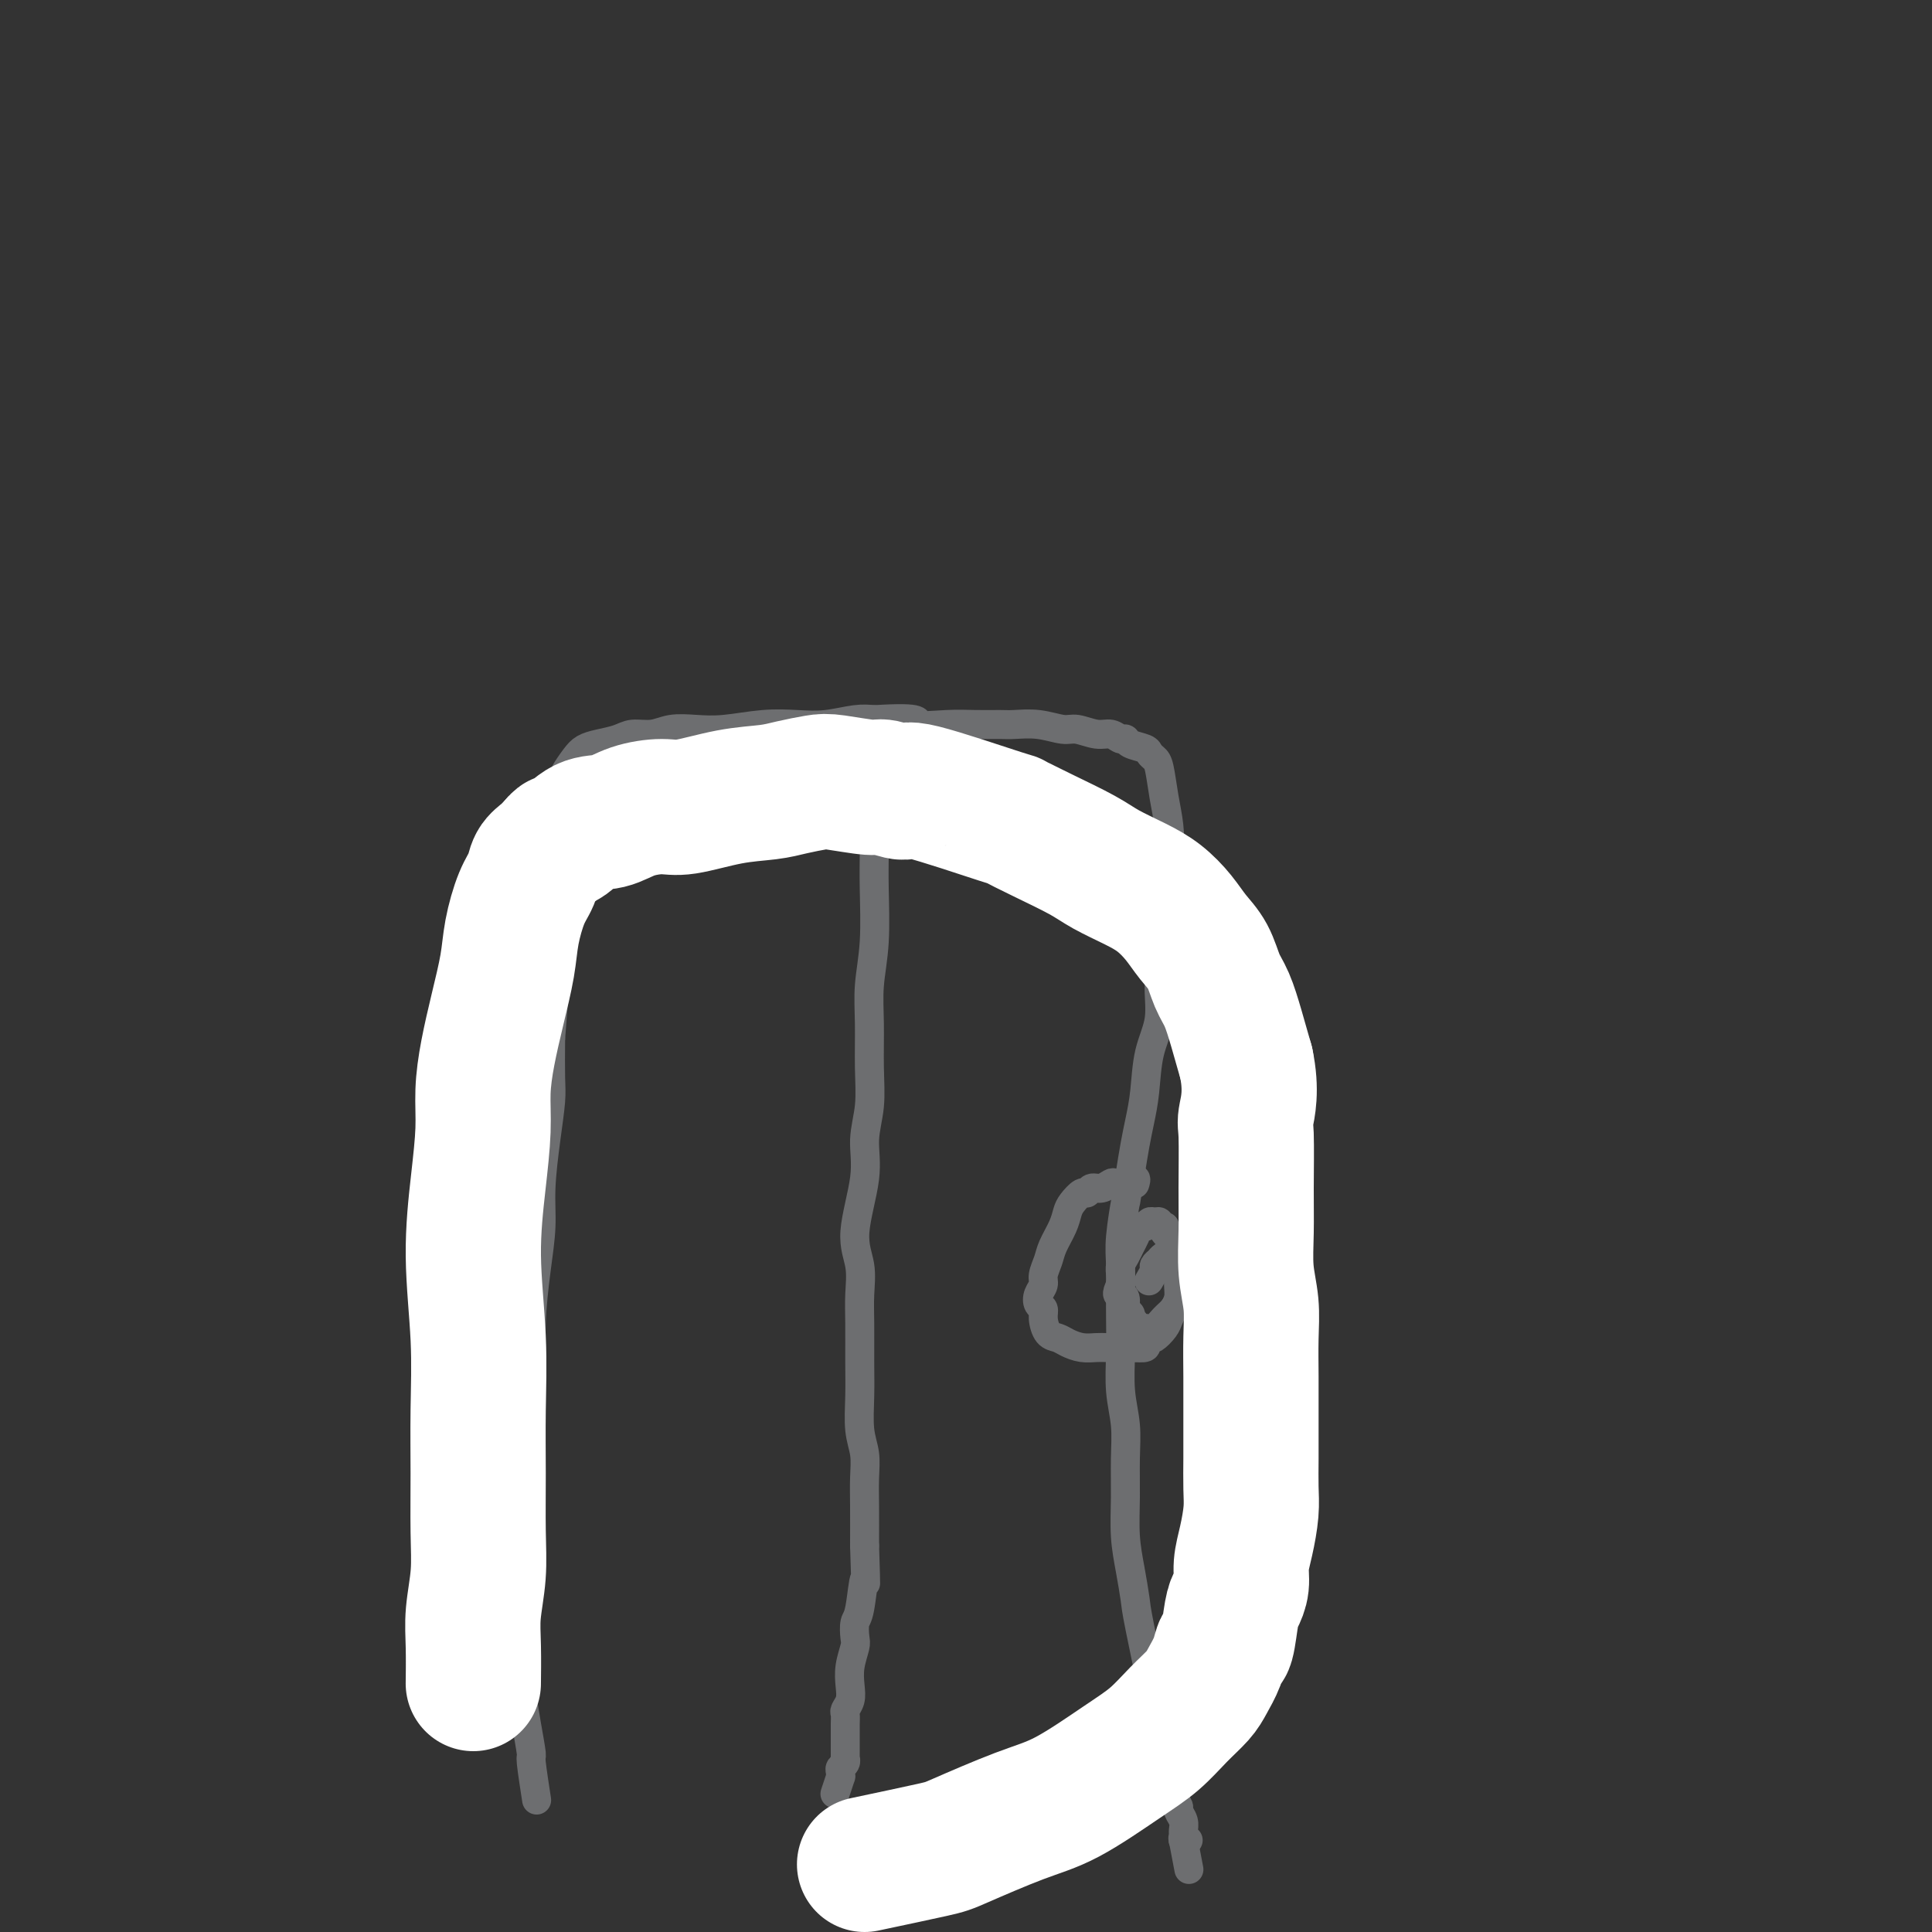
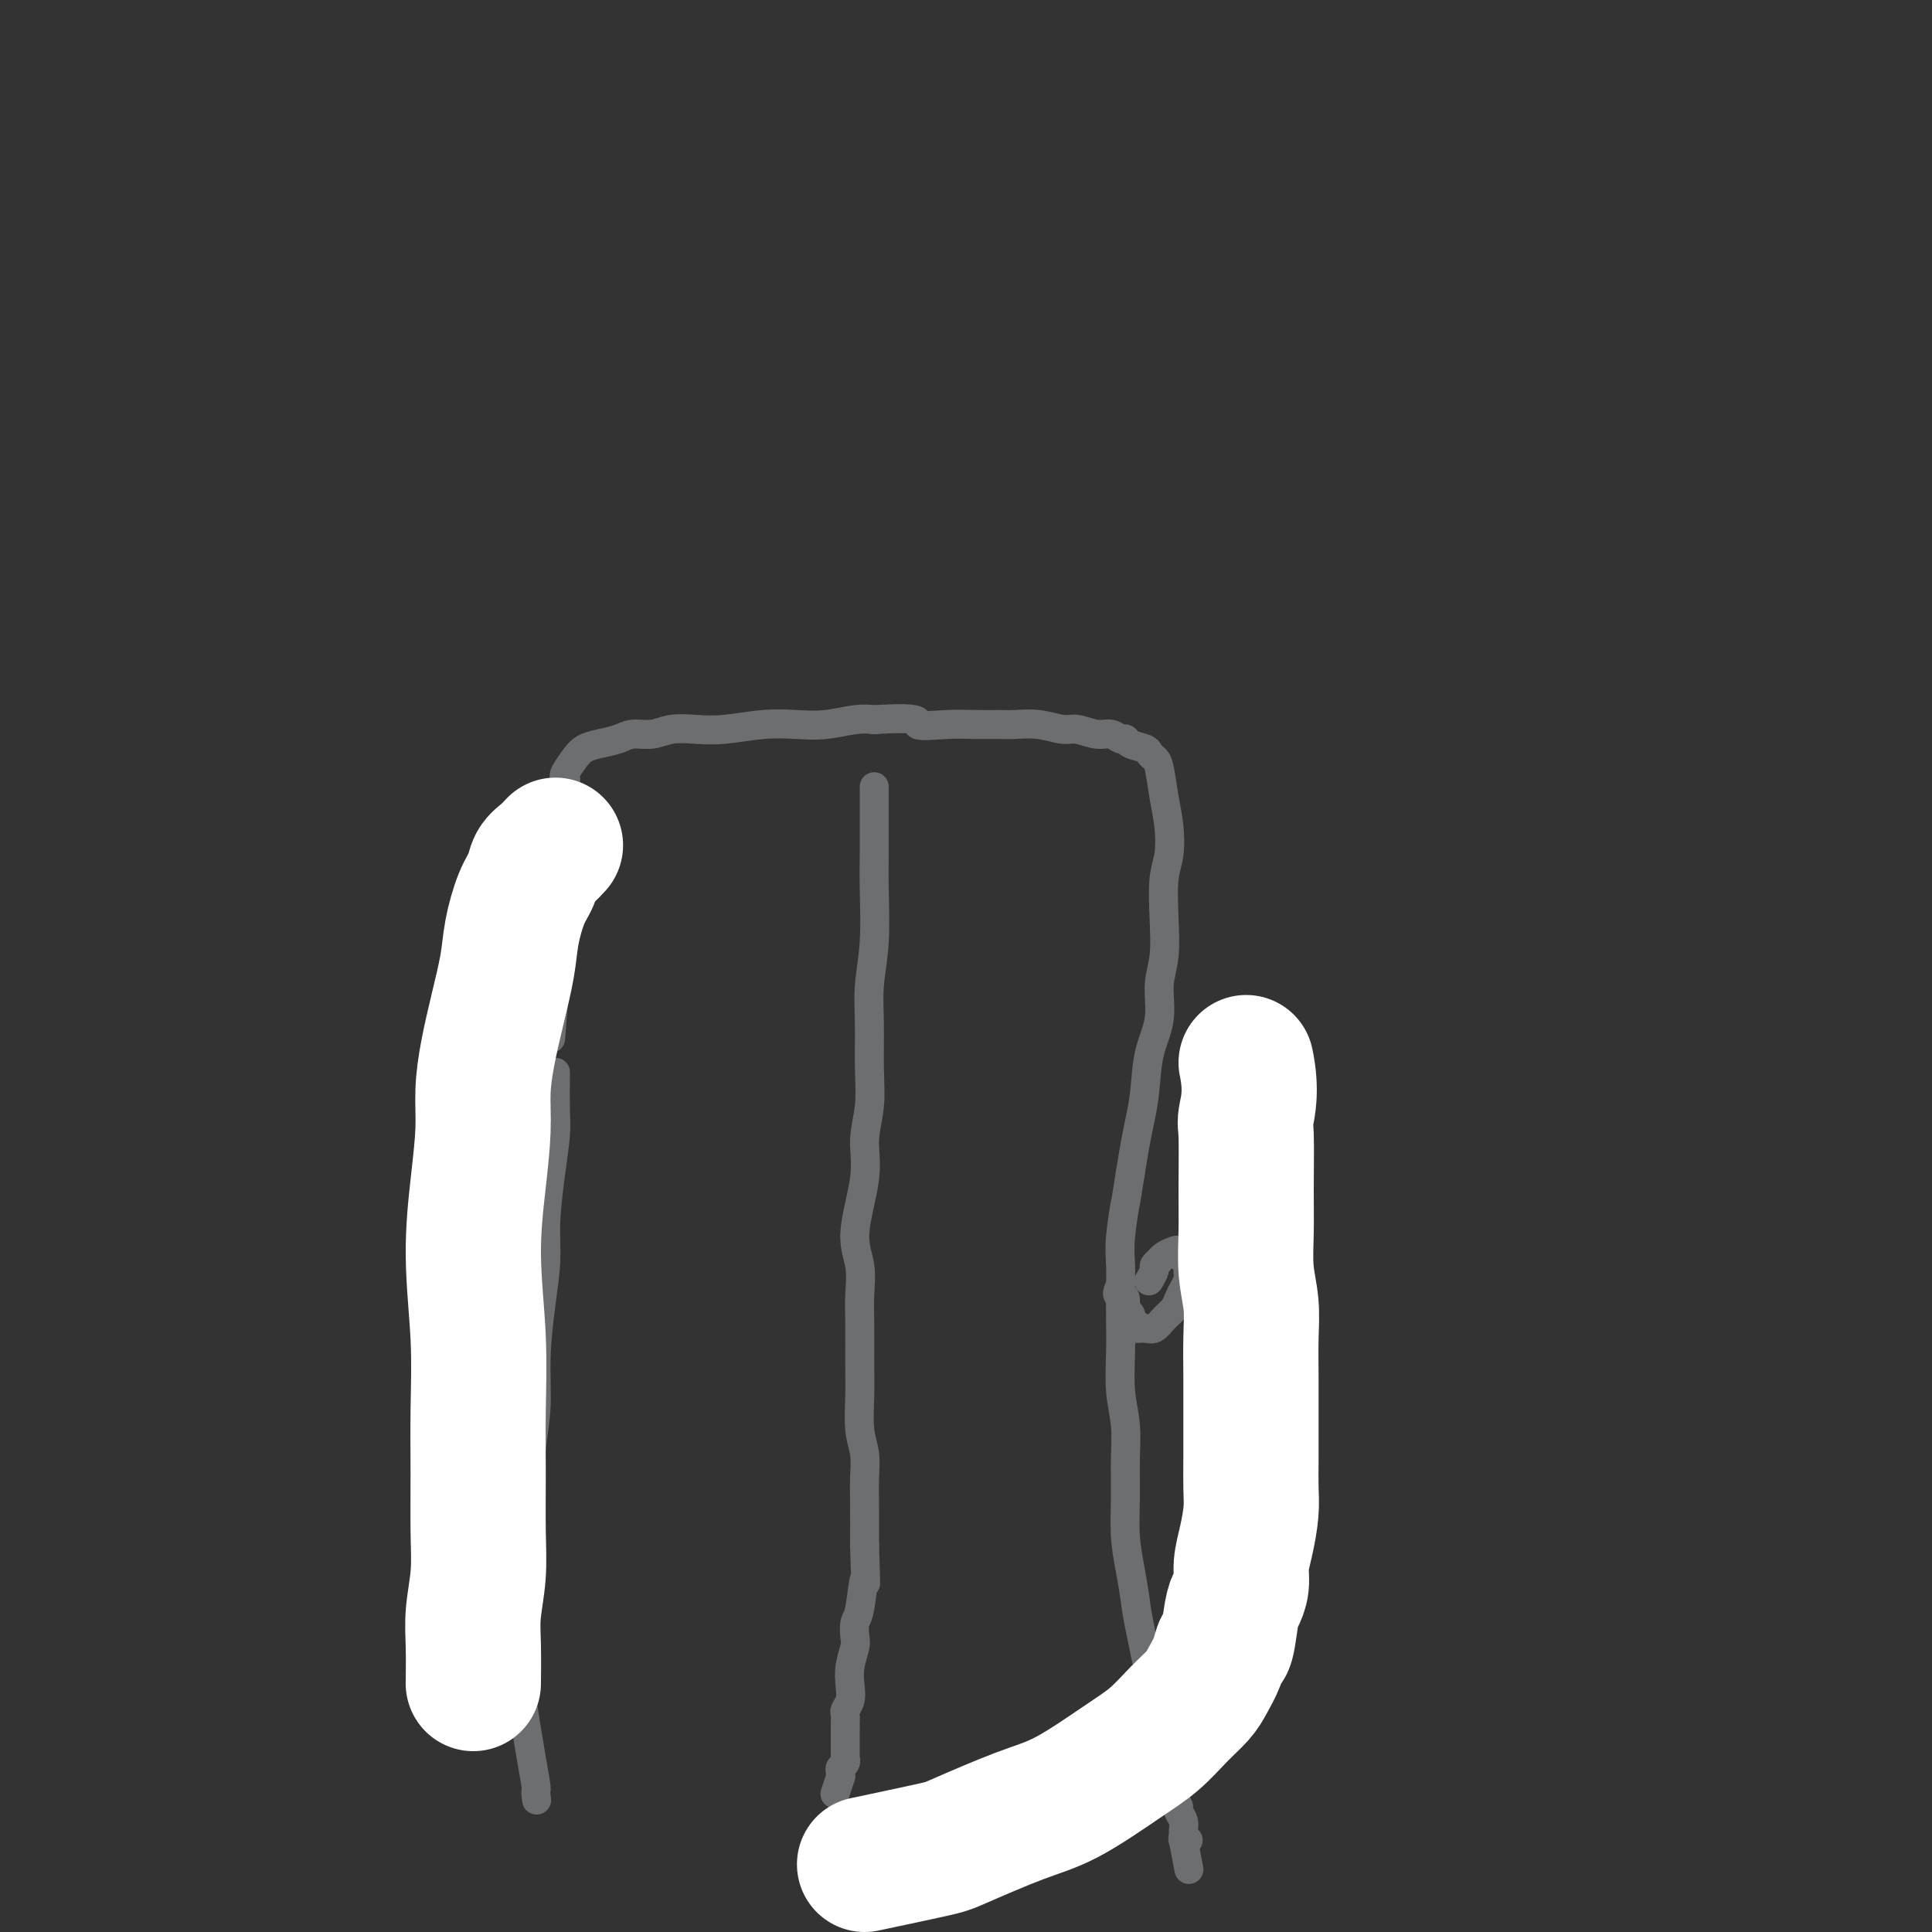
<svg xmlns="http://www.w3.org/2000/svg" viewBox="0 0 400 400" version="1.1">
  <rect x="0" y="0" width="400" height="400" fill="#333333" stroke="none" />
  <g fill="none" stroke="#6D6E70" stroke-width="6" stroke-linecap="round" stroke-linejoin="round">
-     <path d="M111,372c0.001,0.004 0.001,0.008 0,0c-0.001,-0.008 -0.004,-0.028 0,0c0.004,0.028 0.016,0.103 0,0c-0.016,-0.103 -0.060,-0.385 0,0c0.060,0.385 0.223,1.437 0,0c-0.223,-1.437 -0.833,-5.365 -1,-7c-0.167,-1.635 0.109,-0.979 0,-2c-0.109,-1.021 -0.604,-3.718 -1,-6c-0.396,-2.282 -0.691,-4.148 -1,-6c-0.309,-1.852 -0.630,-3.690 -1,-7c-0.370,-3.310 -0.790,-8.091 -1,-12c-0.210,-3.909 -0.210,-6.947 0,-10c0.210,-3.053 0.630,-6.121 1,-9c0.370,-2.879 0.690,-5.568 1,-9c0.310,-3.432 0.609,-7.605 1,-11c0.391,-3.395 0.875,-6.010 1,-9c0.125,-2.990 -0.107,-6.355 0,-10c0.107,-3.645 0.554,-7.570 1,-11c0.446,-3.430 0.890,-6.364 1,-9c0.110,-2.636 -0.114,-4.974 0,-8c0.114,-3.026 0.567,-6.739 1,-10c0.433,-3.261 0.847,-6.070 1,-8c0.153,-1.930 0.044,-2.980 0,-5c-0.044,-2.020 -0.022,-5.010 0,-8" />
+     <path d="M111,372c0.001,0.004 0.001,0.008 0,0c-0.001,-0.008 -0.004,-0.028 0,0c0.004,0.028 0.016,0.103 0,0c-0.016,-0.103 -0.060,-0.385 0,0c0.060,0.385 0.223,1.437 0,0c-0.167,-1.635 0.109,-0.979 0,-2c-0.109,-1.021 -0.604,-3.718 -1,-6c-0.396,-2.282 -0.691,-4.148 -1,-6c-0.309,-1.852 -0.630,-3.690 -1,-7c-0.370,-3.310 -0.790,-8.091 -1,-12c-0.210,-3.909 -0.210,-6.947 0,-10c0.210,-3.053 0.630,-6.121 1,-9c0.370,-2.879 0.690,-5.568 1,-9c0.310,-3.432 0.609,-7.605 1,-11c0.391,-3.395 0.875,-6.010 1,-9c0.125,-2.990 -0.107,-6.355 0,-10c0.107,-3.645 0.554,-7.570 1,-11c0.446,-3.430 0.890,-6.364 1,-9c0.110,-2.636 -0.114,-4.974 0,-8c0.114,-3.026 0.567,-6.739 1,-10c0.433,-3.261 0.847,-6.070 1,-8c0.153,-1.930 0.044,-2.980 0,-5c-0.044,-2.020 -0.022,-5.010 0,-8" />
    <path d="M114,215c1.464,-19.157 1.124,-13.548 1,-12c-0.124,1.548 -0.033,-0.964 0,-3c0.033,-2.036 0.009,-3.597 0,-5c-0.009,-1.403 -0.003,-2.647 0,-4c0.003,-1.353 0.005,-2.813 0,-4c-0.005,-1.187 -0.015,-2.099 0,-4c0.015,-1.901 0.057,-4.789 0,-7c-0.057,-2.211 -0.212,-3.744 0,-5c0.212,-1.256 0.793,-2.234 1,-3c0.207,-0.766 0.042,-1.319 0,-2c-0.042,-0.681 0.040,-1.490 0,-2c-0.040,-0.510 -0.201,-0.721 0,-1c0.201,-0.279 0.763,-0.628 1,-1c0.237,-0.372 0.148,-0.768 0,-1c-0.148,-0.232 -0.356,-0.299 0,-1c0.356,-0.701 1.277,-2.034 2,-3c0.723,-0.966 1.250,-1.564 2,-2c0.750,-0.436 1.725,-0.709 3,-1c1.275,-0.291 2.850,-0.600 4,-1c1.150,-0.400 1.876,-0.891 3,-1c1.124,-0.109 2.648,0.163 4,0c1.352,-0.163 2.534,-0.762 4,-1c1.466,-0.238 3.215,-0.115 5,0c1.785,0.115 3.604,0.223 6,0c2.396,-0.223 5.369,-0.778 8,-1c2.631,-0.222 4.922,-0.111 7,0c2.078,0.111 3.944,0.222 6,0c2.056,-0.222 4.302,-0.778 6,-1c1.698,-0.222 2.849,-0.111 4,0" />
    <path d="M181,149c11.034,-0.702 8.621,0.544 9,1c0.379,0.456 3.552,0.121 6,0c2.448,-0.121 4.171,-0.028 6,0c1.829,0.028 3.762,-0.008 5,0c1.238,0.008 1.780,0.059 3,0c1.220,-0.059 3.117,-0.227 5,0c1.883,0.227 3.751,0.849 5,1c1.249,0.151 1.879,-0.171 3,0c1.121,0.171 2.732,0.833 4,1c1.268,0.167 2.193,-0.163 3,0c0.807,0.163 1.498,0.817 2,1c0.502,0.183 0.817,-0.106 1,0c0.183,0.106 0.234,0.605 1,1c0.766,0.395 2.247,0.684 3,1c0.753,0.316 0.780,0.659 1,1c0.220,0.341 0.634,0.681 1,1c0.366,0.319 0.683,0.616 1,2c0.317,1.384 0.635,3.854 1,6c0.365,2.146 0.779,3.966 1,6c0.221,2.034 0.251,4.281 0,6c-0.251,1.719 -0.783,2.909 -1,5c-0.217,2.091 -0.117,5.084 0,8c0.117,2.916 0.253,5.755 0,8c-0.253,2.245 -0.894,3.895 -1,6c-0.106,2.105 0.322,4.665 0,7c-0.322,2.335 -1.396,4.443 -2,7c-0.604,2.557 -0.739,5.562 -1,8c-0.261,2.438 -0.647,4.310 -1,6c-0.353,1.690 -0.672,3.197 -1,5c-0.328,1.803 -0.664,3.901 -1,6" />
    <path d="M234,243c-1.249,7.971 -0.871,5.400 -1,6c-0.129,0.600 -0.766,4.373 -1,7c-0.234,2.627 -0.064,4.108 0,6c0.064,1.892 0.021,4.195 0,6c-0.021,1.805 -0.020,3.113 0,5c0.020,1.887 0.058,4.354 0,7c-0.058,2.646 -0.212,5.472 0,8c0.212,2.528 0.792,4.757 1,7c0.208,2.243 0.045,4.498 0,7c-0.045,2.502 0.027,5.249 0,8c-0.027,2.751 -0.153,5.507 0,8c0.153,2.493 0.586,4.725 1,7c0.414,2.275 0.808,4.593 1,6c0.192,1.407 0.180,1.903 1,6c0.820,4.097 2.471,11.795 3,15c0.529,3.205 -0.066,1.916 0,2c0.066,0.084 0.792,1.541 1,3c0.208,1.459 -0.103,2.918 0,4c0.103,1.082 0.620,1.785 1,3c0.380,1.215 0.623,2.941 1,4c0.377,1.059 0.890,1.452 1,2c0.110,0.548 -0.181,1.250 0,2c0.181,0.750 0.833,1.549 1,2c0.167,0.451 -0.153,0.555 0,1c0.153,0.445 0.777,1.229 1,2c0.223,0.771 0.043,1.527 0,2c-0.043,0.473 0.050,0.663 0,1c-0.050,0.337 -0.244,0.822 0,1c0.244,0.178 0.927,0.051 1,0c0.073,-0.051 -0.463,-0.025 -1,0" />
    <path d="M245,381c2.000,10.500 1.000,5.250 0,0" />
    <path d="M181,163c-0.000,-0.101 -0.000,-0.202 0,0c0.000,0.202 0.000,0.705 0,1c-0.000,0.295 -0.000,0.380 0,1c0.000,0.620 0.001,1.776 0,3c-0.001,1.224 -0.004,2.516 0,4c0.004,1.484 0.015,3.159 0,5c-0.015,1.841 -0.057,3.848 0,7c0.057,3.152 0.213,7.450 0,11c-0.213,3.550 -0.793,6.352 -1,9c-0.207,2.648 -0.039,5.143 0,8c0.039,2.857 -0.051,6.076 0,9c0.051,2.924 0.242,5.554 0,8c-0.242,2.446 -0.916,4.708 -1,7c-0.084,2.292 0.422,4.612 0,8c-0.422,3.388 -1.774,7.843 -2,11c-0.226,3.157 0.672,5.017 1,7c0.328,1.983 0.087,4.091 0,6c-0.087,1.909 -0.020,3.619 0,6c0.020,2.381 -0.009,5.433 0,8c0.009,2.567 0.055,4.648 0,7c-0.055,2.352 -0.211,4.976 0,7c0.211,2.024 0.788,3.450 1,5c0.212,1.550 0.057,3.225 0,5c-0.057,1.775 -0.016,3.650 0,6c0.016,2.350 0.008,5.175 0,8" />
    <path d="M179,320c0.354,11.314 0.239,7.099 0,7c-0.239,-0.099 -0.604,3.919 -1,6c-0.396,2.081 -0.824,2.227 -1,3c-0.176,0.773 -0.099,2.174 0,3c0.099,0.826 0.219,1.076 0,2c-0.219,0.924 -0.777,2.523 -1,4c-0.223,1.477 -0.112,2.832 0,4c0.112,1.168 0.226,2.148 0,3c-0.226,0.852 -0.793,1.575 -1,2c-0.207,0.425 -0.056,0.550 0,1c0.056,0.450 0.015,1.225 0,2c-0.015,0.775 -0.004,1.552 0,2c0.004,0.448 0.002,0.568 0,1c-0.002,0.432 -0.004,1.177 0,2c0.004,0.823 0.015,1.726 0,2c-0.015,0.274 -0.057,-0.080 0,0c0.057,0.080 0.212,0.593 0,1c-0.212,0.407 -0.793,0.709 -1,1c-0.207,0.291 -0.042,0.573 0,1c0.042,0.427 -0.040,1.001 0,1c0.040,-0.001 0.203,-0.577 0,0c-0.203,0.577 -0.772,2.308 -1,3c-0.228,0.692 -0.114,0.346 0,0" />
-     <path d="M235,245c-0.003,0.010 -0.007,0.021 0,0c0.007,-0.021 0.023,-0.072 0,0c-0.023,0.072 -0.085,0.267 0,0c0.085,-0.267 0.318,-0.996 0,-1c-0.318,-0.004 -1.188,0.716 -2,1c-0.812,0.284 -1.566,0.133 -2,0c-0.434,-0.133 -0.549,-0.247 -1,0c-0.451,0.247 -1.238,0.857 -2,1c-0.762,0.143 -1.500,-0.181 -2,0c-0.500,0.181 -0.763,0.865 -1,1c-0.237,0.135 -0.449,-0.281 -1,0c-0.551,0.281 -1.443,1.257 -2,2c-0.557,0.743 -0.780,1.252 -1,2c-0.220,0.748 -0.436,1.733 -1,3c-0.564,1.267 -1.475,2.814 -2,4c-0.525,1.186 -0.664,2.009 -1,3c-0.336,0.991 -0.871,2.149 -1,3c-0.129,0.851 0.147,1.396 0,2c-0.147,0.604 -0.717,1.269 -1,2c-0.283,0.731 -0.280,1.530 0,2c0.280,0.470 0.837,0.612 1,1c0.163,0.388 -0.067,1.022 0,2c0.067,0.978 0.430,2.301 1,3c0.570,0.699 1.346,0.776 2,1c0.654,0.224 1.186,0.596 2,1c0.814,0.404 1.909,0.840 3,1c1.091,0.160 2.179,0.043 3,0c0.821,-0.043 1.375,-0.011 2,0c0.625,0.011 1.322,0.003 2,0c0.678,-0.003 1.337,-0.001 2,0c0.663,0.001 1.332,0.000 2,0" />
-     <path d="M235,279c3.185,0.305 2.149,-0.432 2,-1c-0.149,-0.568 0.590,-0.967 1,-1c0.410,-0.033 0.492,0.302 1,0c0.508,-0.302 1.443,-1.239 2,-2c0.557,-0.761 0.738,-1.345 1,-2c0.262,-0.655 0.606,-1.383 1,-2c0.394,-0.617 0.837,-1.125 1,-2c0.163,-0.875 0.045,-2.118 0,-3c-0.045,-0.882 -0.016,-1.402 0,-2c0.016,-0.598 0.018,-1.275 0,-2c-0.018,-0.725 -0.055,-1.499 0,-2c0.055,-0.501 0.204,-0.729 0,-1c-0.204,-0.271 -0.759,-0.584 -1,-1c-0.241,-0.416 -0.169,-0.935 0,-1c0.169,-0.065 0.434,0.323 0,0c-0.434,-0.323 -1.565,-1.358 -2,-2c-0.435,-0.642 -0.172,-0.890 0,-1c0.172,-0.110 0.253,-0.083 0,0c-0.253,0.083 -0.841,0.223 -1,0c-0.159,-0.223 0.112,-0.807 0,-1c-0.112,-0.193 -0.607,0.007 -1,0c-0.393,-0.007 -0.683,-0.220 -1,0c-0.317,0.220 -0.662,0.874 -1,1c-0.338,0.126 -0.669,-0.276 -1,0c-0.331,0.276 -0.663,1.229 -1,2c-0.337,0.771 -0.679,1.361 -1,2c-0.321,0.639 -0.622,1.326 -1,2c-0.378,0.674 -0.832,1.335 -1,2c-0.168,0.665 -0.048,1.333 0,2c0.048,0.667 0.024,1.334 0,2" />
    <path d="M232,266c-1.148,2.433 -0.518,2.015 0,2c0.518,-0.015 0.922,0.374 1,1c0.078,0.626 -0.171,1.491 0,2c0.171,0.509 0.762,0.662 1,1c0.238,0.338 0.122,0.861 0,1c-0.122,0.139 -0.251,-0.105 0,0c0.251,0.105 0.882,0.558 1,1c0.118,0.442 -0.277,0.873 0,1c0.277,0.127 1.226,-0.049 2,0c0.774,0.049 1.373,0.323 2,0c0.627,-0.323 1.282,-1.242 2,-2c0.718,-0.758 1.499,-1.354 2,-2c0.501,-0.646 0.723,-1.343 1,-2c0.277,-0.657 0.611,-1.275 1,-2c0.389,-0.725 0.834,-1.557 1,-2c0.166,-0.443 0.055,-0.496 0,-1c-0.055,-0.504 -0.053,-1.459 0,-2c0.053,-0.541 0.156,-0.667 0,-1c-0.156,-0.333 -0.570,-0.871 -1,-1c-0.430,-0.129 -0.876,0.152 -1,0c-0.124,-0.152 0.073,-0.735 0,-1c-0.073,-0.265 -0.416,-0.211 -1,0c-0.584,0.211 -1.409,0.580 -2,1c-0.591,0.420 -0.947,0.890 -1,1c-0.053,0.110 0.196,-0.142 0,0c-0.196,0.142 -0.836,0.677 -1,1c-0.164,0.323 0.148,0.433 0,1c-0.148,0.567 -0.757,1.591 -1,2c-0.243,0.409 -0.122,0.205 0,0" />
  </g>
  <g fill="none" stroke="#FFFFFF" stroke-width="28" stroke-linecap="round" stroke-linejoin="round">
    <path d="M98,348c0.000,-0.012 0.000,-0.024 0,0c-0.000,0.024 -0.001,0.085 0,0c0.001,-0.085 0.004,-0.316 0,0c-0.004,0.316 -0.015,1.178 0,0c0.015,-1.178 0.057,-4.396 0,-7c-0.057,-2.604 -0.212,-4.595 0,-7c0.212,-2.405 0.790,-5.226 1,-8c0.210,-2.774 0.052,-5.501 0,-9c-0.052,-3.499 0.003,-7.768 0,-12c-0.003,-4.232 -0.063,-8.426 0,-13c0.063,-4.574 0.251,-9.529 0,-15c-0.251,-5.471 -0.941,-11.457 -1,-17c-0.059,-5.543 0.512,-10.642 1,-15c0.488,-4.358 0.894,-7.973 1,-11c0.106,-3.027 -0.089,-5.465 0,-8c0.089,-2.535 0.460,-5.168 1,-8c0.540,-2.832 1.248,-5.864 2,-9c0.752,-3.136 1.549,-6.377 2,-9c0.451,-2.623 0.558,-4.628 1,-7c0.442,-2.372 1.221,-5.111 2,-7c0.779,-1.889 1.559,-2.929 2,-4c0.441,-1.071 0.542,-2.173 1,-3c0.458,-0.827 1.274,-1.379 2,-2c0.726,-0.621 1.363,-1.310 2,-2" />
-     <path d="M115,175c1.359,-1.755 1.255,-0.642 2,-1c0.745,-0.358 2.337,-2.185 4,-3c1.663,-0.815 3.397,-0.617 5,-1c1.603,-0.383 3.075,-1.345 5,-2c1.925,-0.655 4.302,-1.001 6,-1c1.698,0.001 2.716,0.351 5,0c2.284,-0.351 5.832,-1.402 9,-2c3.168,-0.598 5.955,-0.745 8,-1c2.045,-0.255 3.346,-0.620 5,-1c1.654,-0.380 3.660,-0.776 5,-1c1.340,-0.224 2.015,-0.275 4,0c1.985,0.275 5.280,0.877 7,1c1.720,0.123 1.864,-0.232 3,0c1.136,0.232 3.262,1.051 4,1c0.738,-0.051 0.087,-0.971 4,0c3.913,0.971 12.389,3.835 16,5c3.611,1.165 2.355,0.633 3,1c0.645,0.367 3.190,1.633 6,3c2.810,1.367 5.886,2.833 8,4c2.114,1.167 3.265,2.034 5,3c1.735,0.966 4.054,2.031 6,3c1.946,0.969 3.518,1.841 5,3c1.482,1.159 2.872,2.604 4,4c1.128,1.396 1.993,2.741 3,4c1.007,1.259 2.157,2.431 3,4c0.843,1.569 1.381,3.534 2,5c0.619,1.466 1.321,2.433 2,4c0.679,1.567 1.337,3.733 2,6c0.663,2.267 1.332,4.633 2,7" />
    <path d="M258,220c1.237,5.799 0.331,9.298 0,11c-0.331,1.702 -0.085,1.608 0,4c0.085,2.392 0.009,7.270 0,11c-0.009,3.730 0.050,6.312 0,9c-0.050,2.688 -0.210,5.481 0,8c0.210,2.519 0.788,4.763 1,7c0.212,2.237 0.057,4.466 0,7c-0.057,2.534 -0.015,5.374 0,8c0.015,2.626 0.005,5.040 0,7c-0.005,1.960 -0.004,3.468 0,5c0.004,1.532 0.011,3.088 0,5c-0.011,1.912 -0.041,4.181 0,6c0.041,1.819 0.152,3.187 0,5c-0.152,1.813 -0.565,4.071 -1,6c-0.435,1.929 -0.890,3.530 -1,5c-0.110,1.470 0.125,2.808 0,4c-0.125,1.192 -0.610,2.236 -1,3c-0.390,0.764 -0.685,1.247 -1,3c-0.315,1.753 -0.649,4.776 -1,6c-0.351,1.224 -0.718,0.651 -1,1c-0.282,0.349 -0.478,1.622 -1,3c-0.522,1.378 -1.369,2.861 -2,4c-0.631,1.139 -1.047,1.933 -2,3c-0.953,1.067 -2.442,2.408 -4,4c-1.558,1.592 -3.184,3.435 -5,5c-1.816,1.565 -3.822,2.852 -7,5c-3.178,2.148 -7.528,5.159 -11,7c-3.472,1.841 -6.065,2.514 -10,4c-3.935,1.486 -9.213,3.785 -12,5c-2.787,1.215 -3.082,1.347 -6,2c-2.918,0.653 -8.459,1.826 -14,3" />
  </g>
</svg>